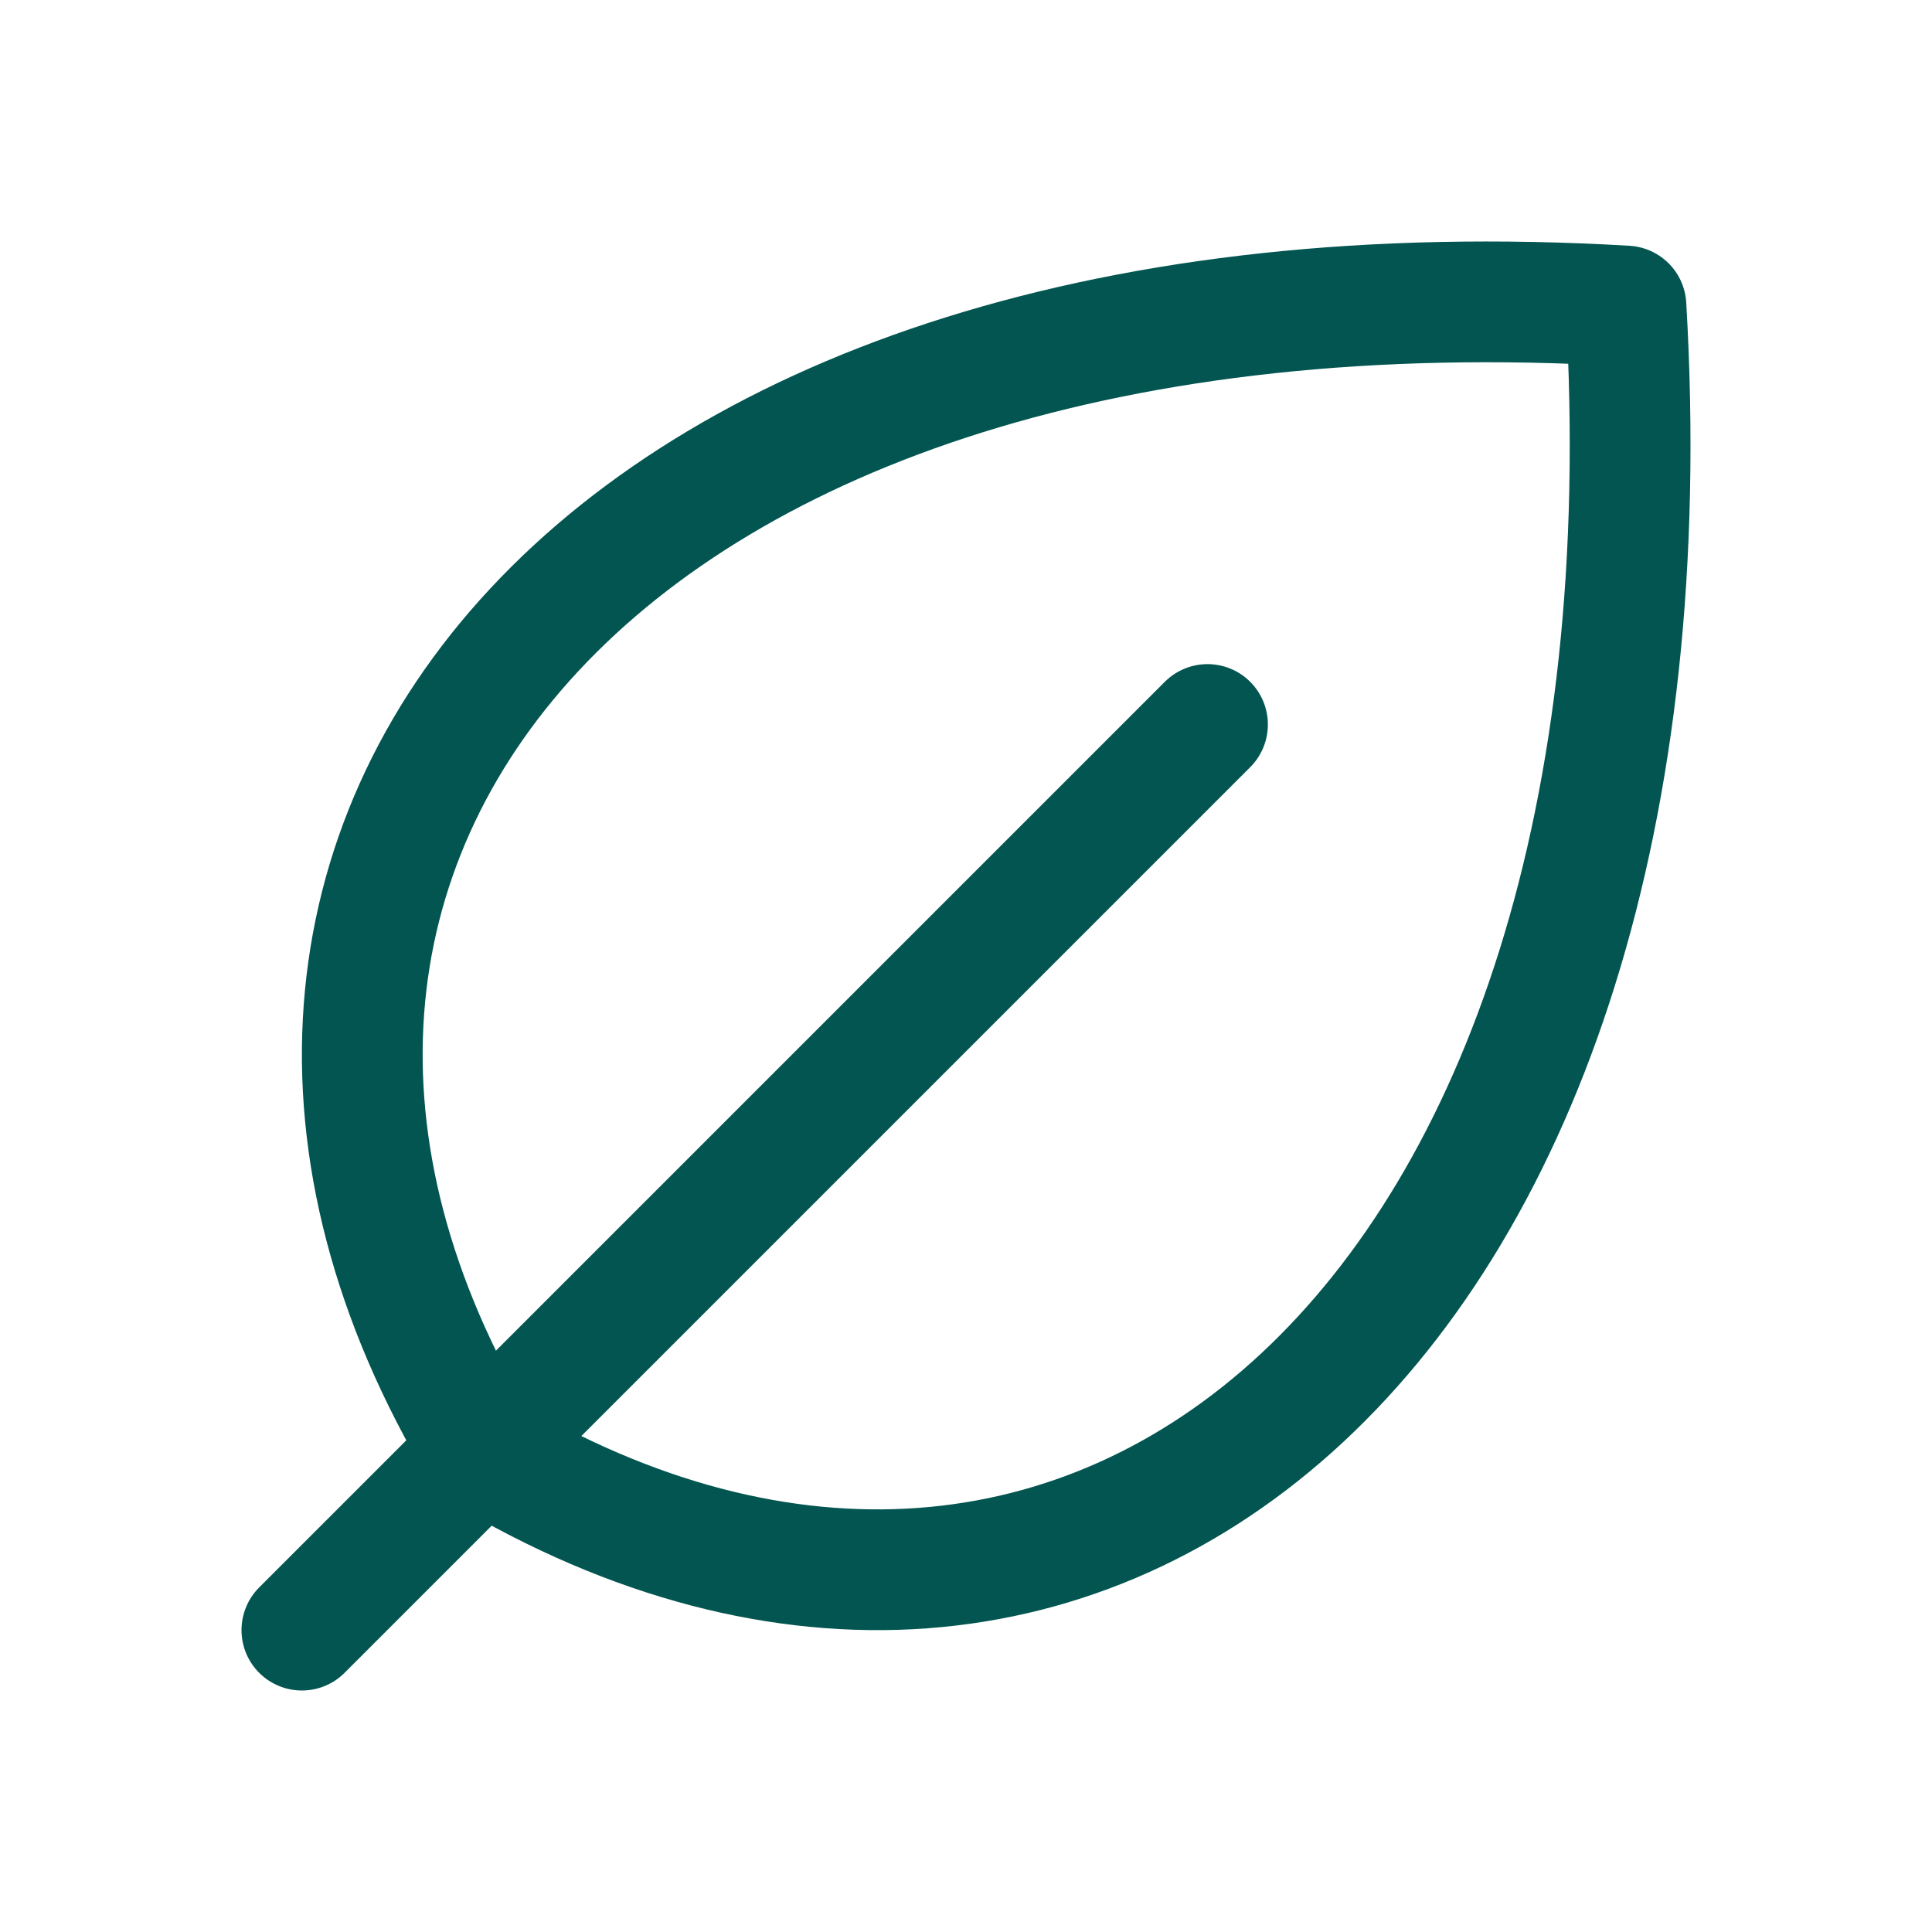
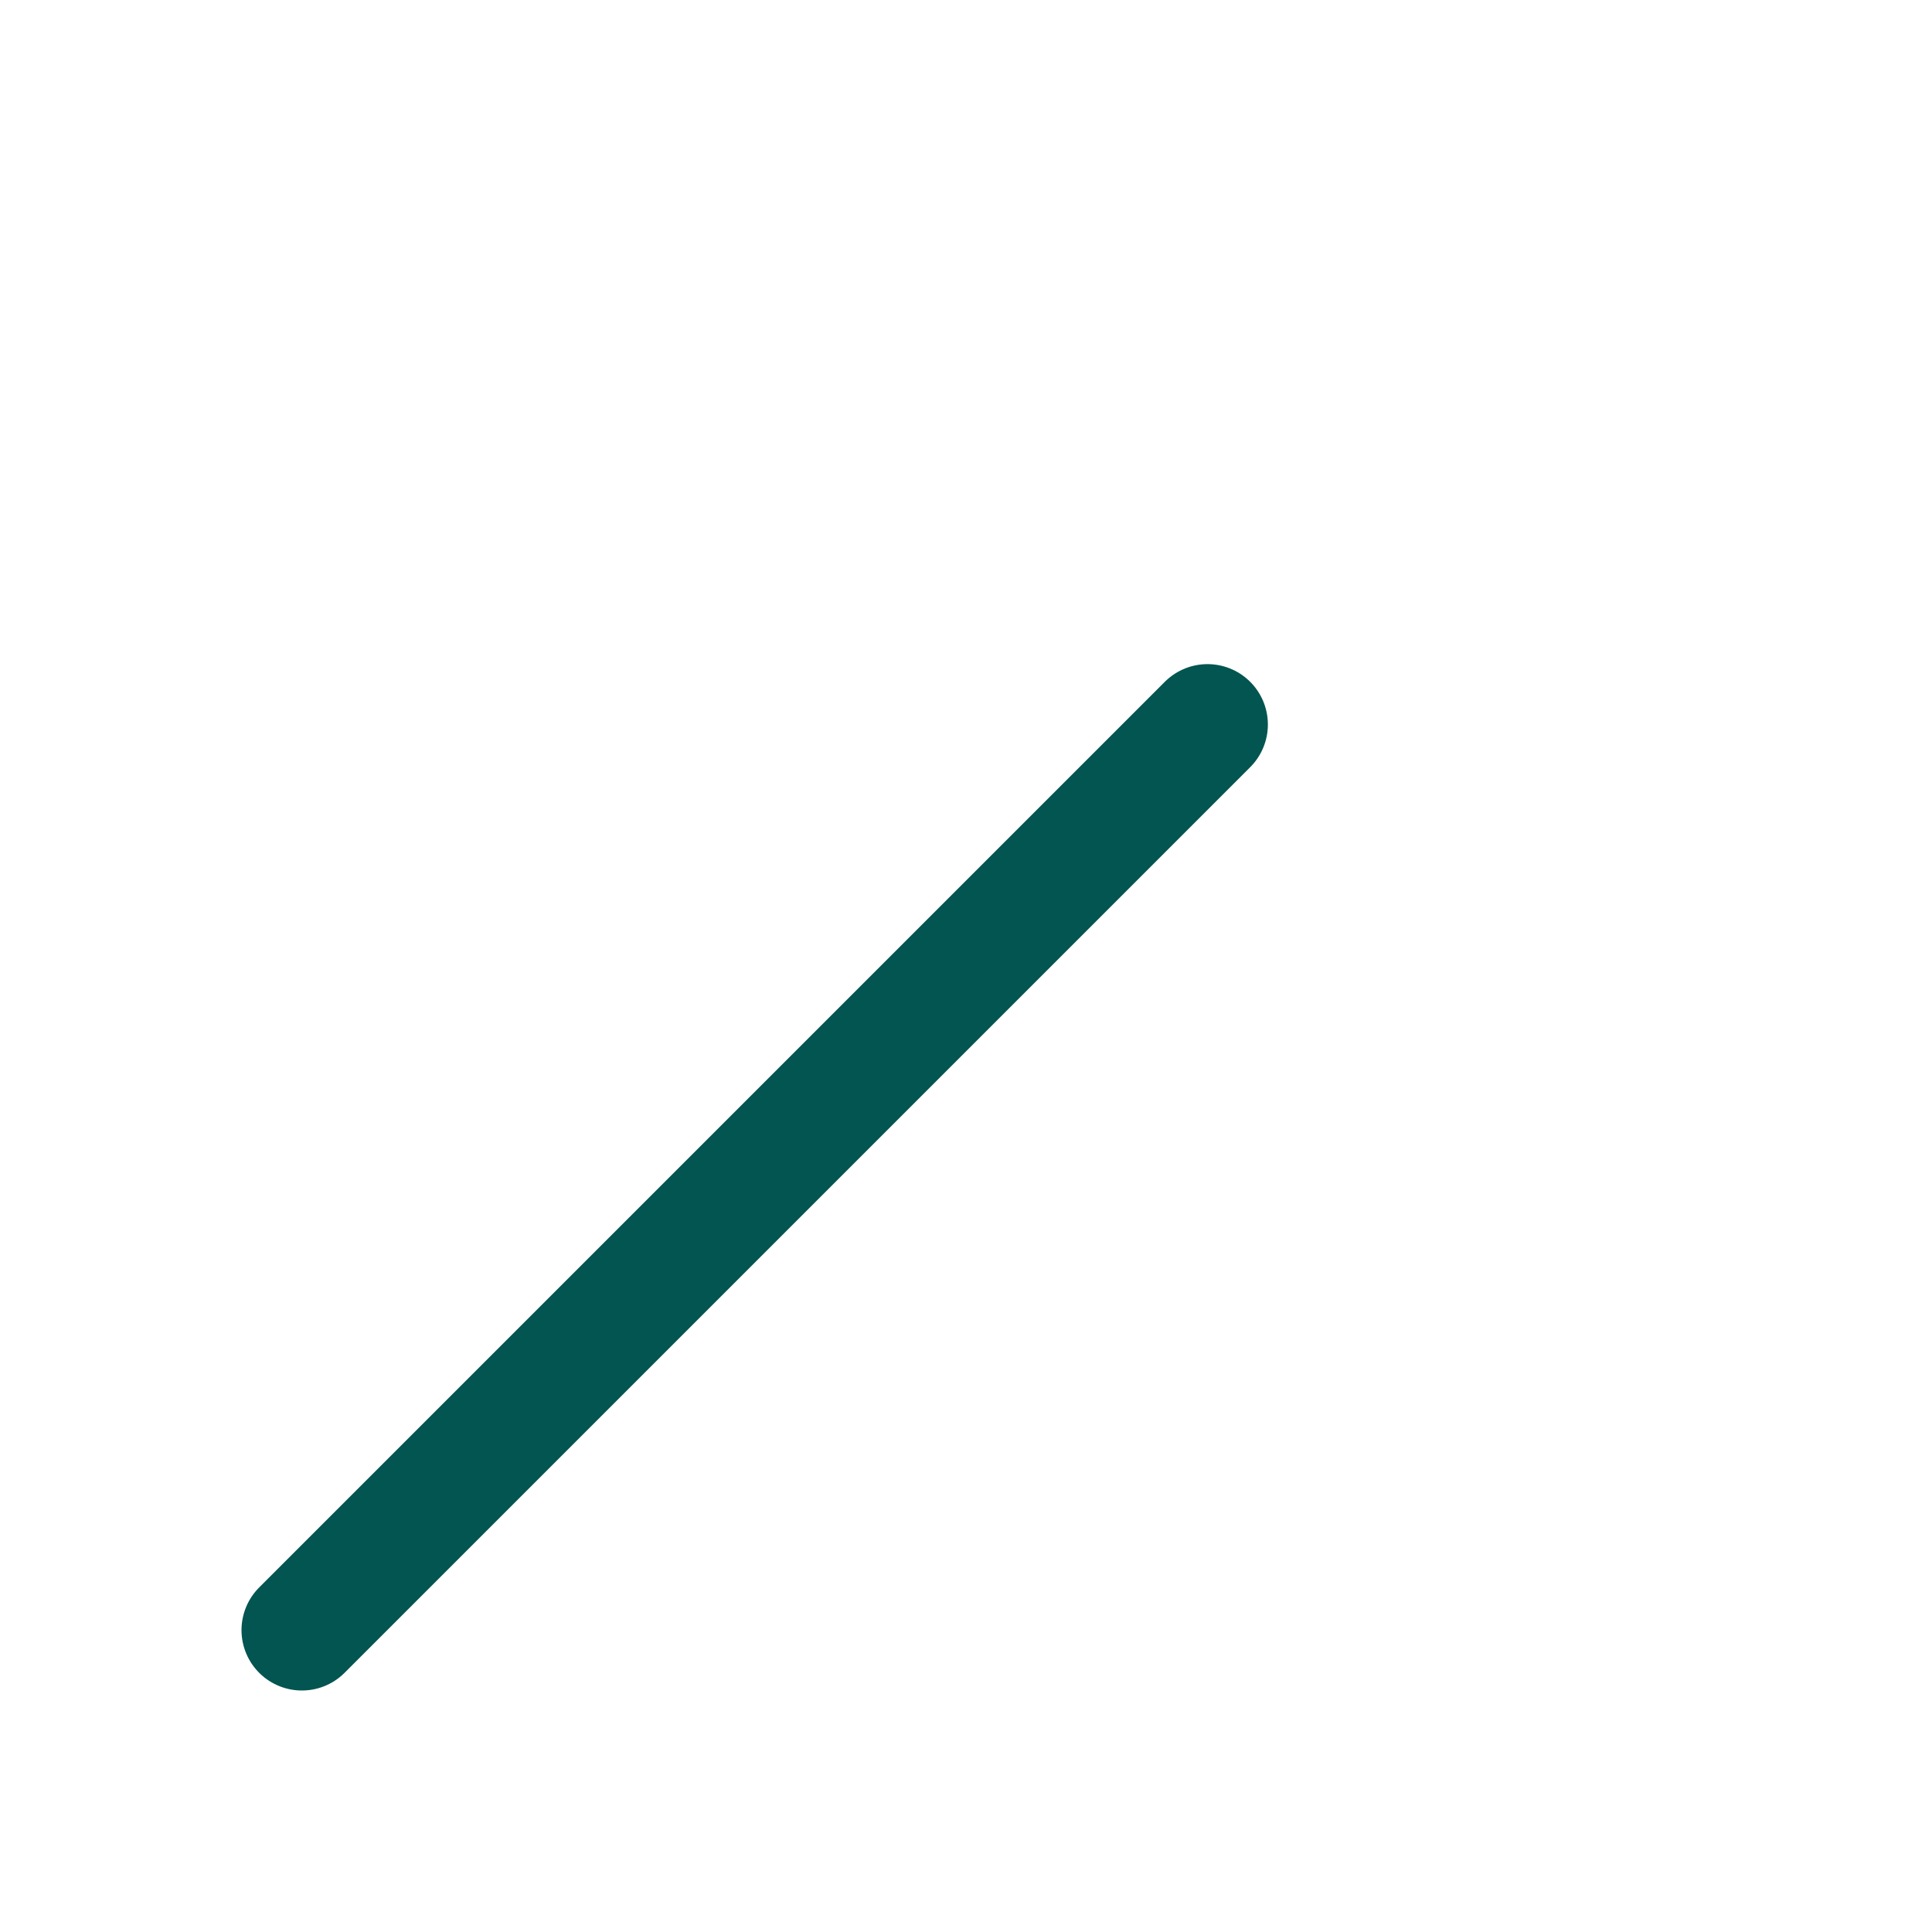
<svg xmlns="http://www.w3.org/2000/svg" width="32" height="32" viewBox="0 0 32 32" fill="none">
  <path d="M-4568 -1797H12553V-1799H-4568V-1797ZM12554 -1796V8265H12556V-1796H12554ZM12553 8266H-4568V8268H12553V8266ZM-4569 8265V-1796H-4571V8265H-4569ZM-4568 8266C-4568.55 8266 -4569 8265.55 -4569 8265H-4571C-4571 8266.66 -4569.66 8268 -4568 8268V8266ZM12554 8265C12554 8265.55 12553.6 8266 12553 8266V8268C12554.7 8268 12556 8266.66 12556 8265H12554ZM12553 -1797C12553.6 -1797 12554 -1796.55 12554 -1796H12556C12556 -1797.66 12554.7 -1799 12553 -1799V-1797ZM-4568 -1799C-4569.66 -1799 -4571 -1797.66 -4571 -1796H-4569C-4569 -1796.55 -4568.55 -1797 -4568 -1797V-1799Z" fill="#025550" fill-opacity="1" />
  <g clip-path="url(#clip0_0_1)">
    <g clip-path="url(#clip1_0_1)">
-       <path d="M7.976 24.024C1.99 14.048 9.976 4.071 26.931 5.069C27.928 22.029 17.952 30.01 7.976 24.024Z" stroke="#025550" stroke-width="2" stroke-linecap="round" stroke-linejoin="round" />
      <path d="M20 12L5 27" stroke="#025550" stroke-width="2" stroke-linecap="round" stroke-linejoin="round" fill="#025550" />
    </g>
  </g>
</svg>